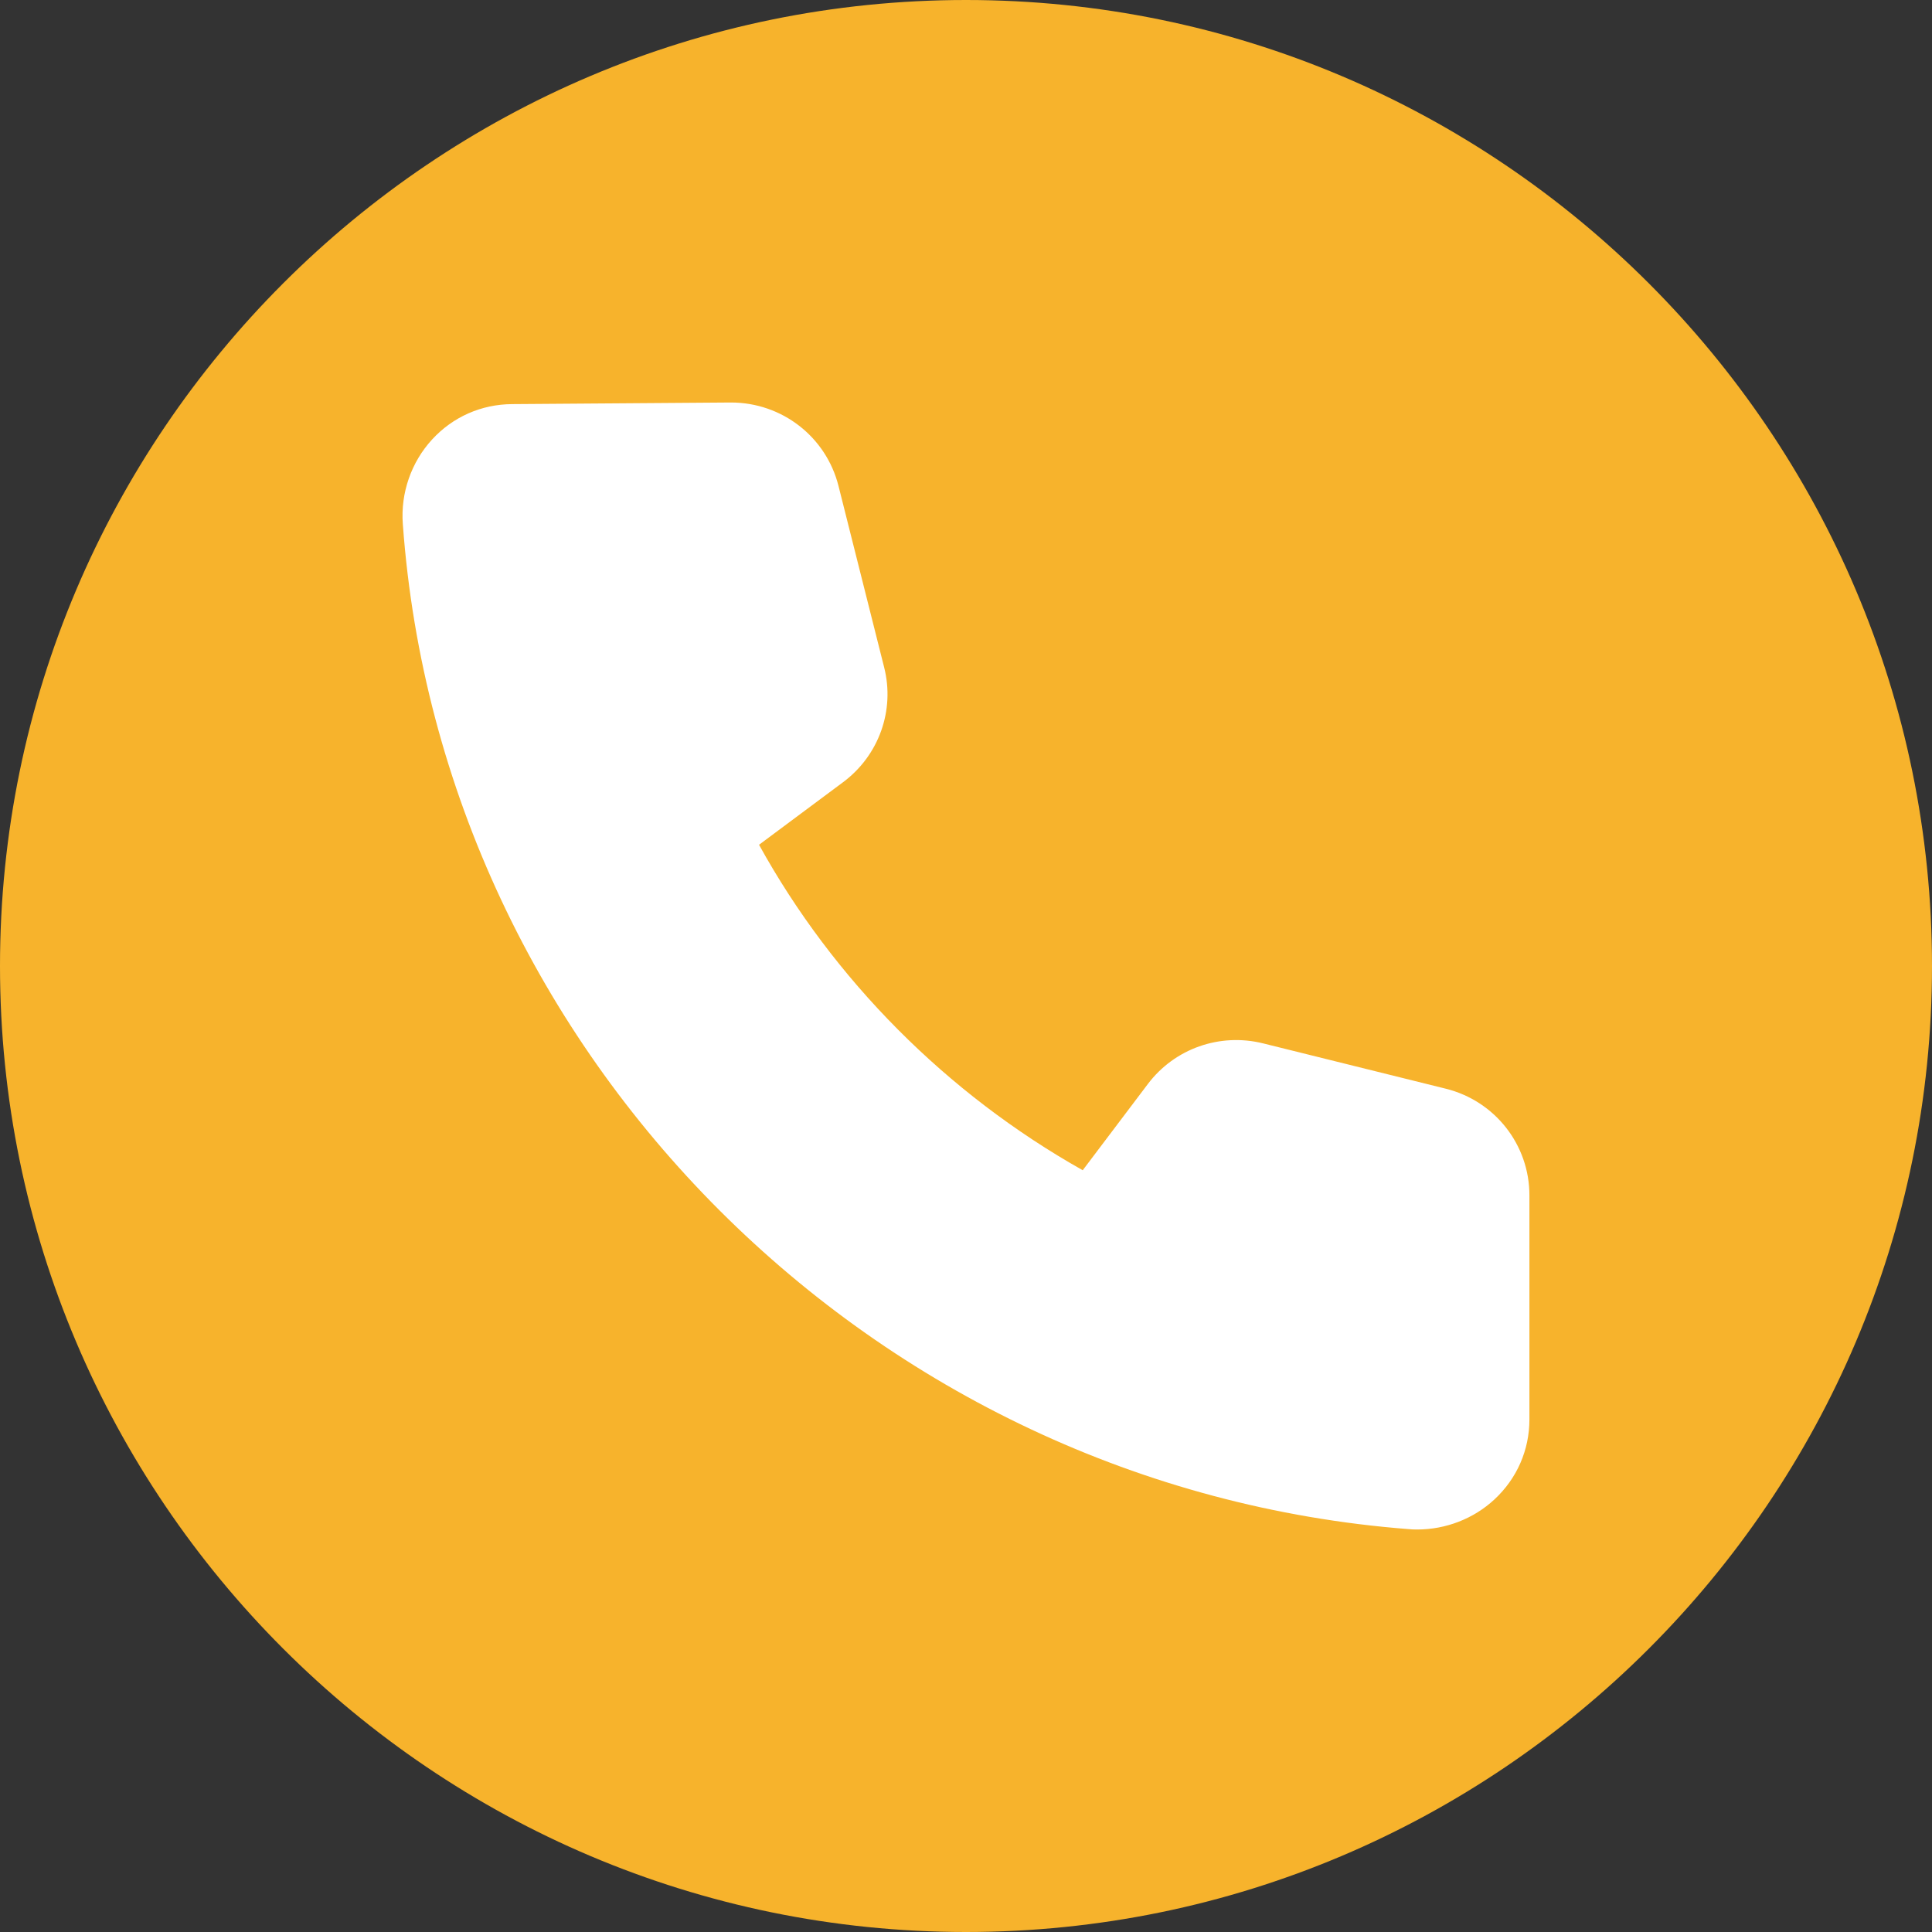
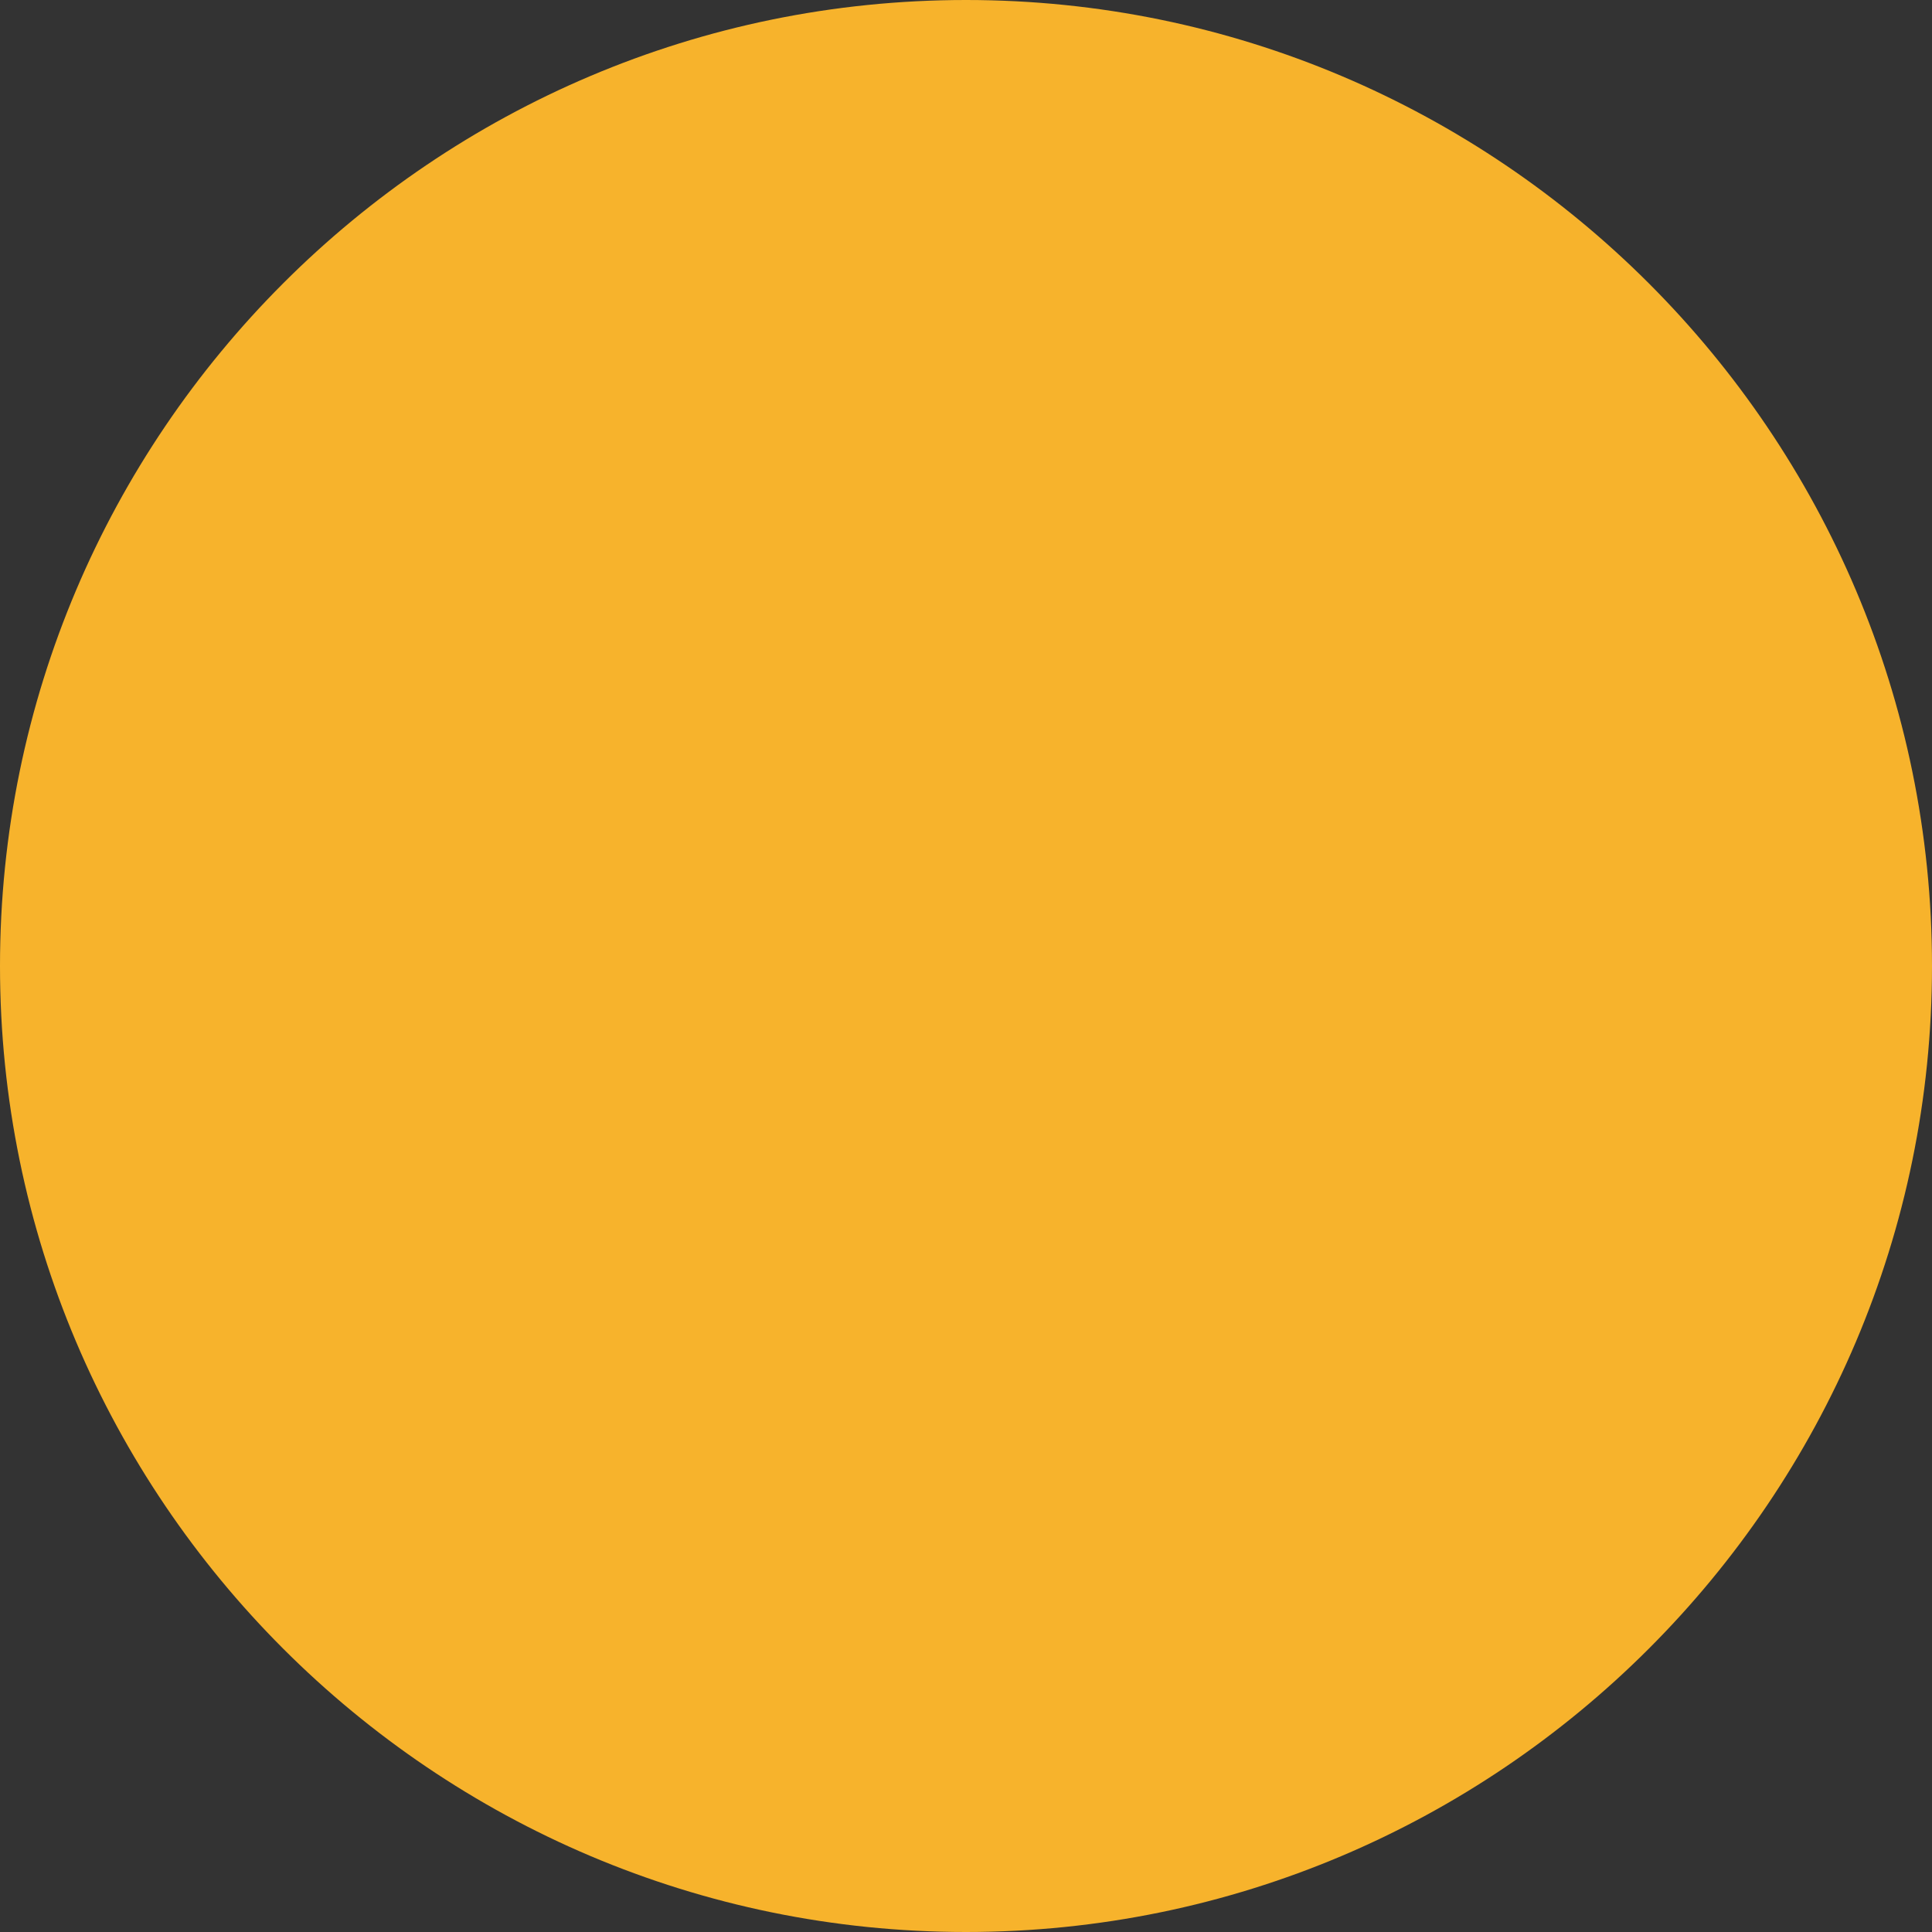
<svg xmlns="http://www.w3.org/2000/svg" viewBox="0 0 24 24" width="300" height="300" version="1.1">
  <rect x="0" y="0" width="24" height="24" fill="#333333" stroke="none" />
  <g width="100%" height="100%" transform="matrix(1,0,0,1,0,0)">
    <path d="m12 24c-6.617 0-12-5.383-12-12s5.383-12 12-12 12 5.383 12 12-5.383 12-12 12z" fill="#f7b32c" fill-opacity="1" data-original-color="#2196f3ff" stroke="none" stroke-opacity="1" />
-     <path d="m17.959 13.524-2.269-.563c-.537-.133-1.098.064-1.431.505l-.809 1.071c-1.688-.95-3.095-2.365-4.021-4.043l1.045-.778c.444-.331.645-.892.509-1.427l-.567-2.253c-.154-.61-.702-1.036-1.336-1.036l-2.717.02c-.383.002-.736.158-.994.438-.26.282-.394.666-.365 1.052.479 6.603 5.849 11.971 12.491 12.485.037.004.074.005.11.005.355 0 .7-.133.959-.373.28-.26.435-.613.435-.995v-2.781c.001-.629-.427-1.175-1.04-1.327z" fill="#ffffff" fill-opacity="1" data-original-color="#eceff1ff" stroke="none" stroke-opacity="1" />
  </g>
</svg>